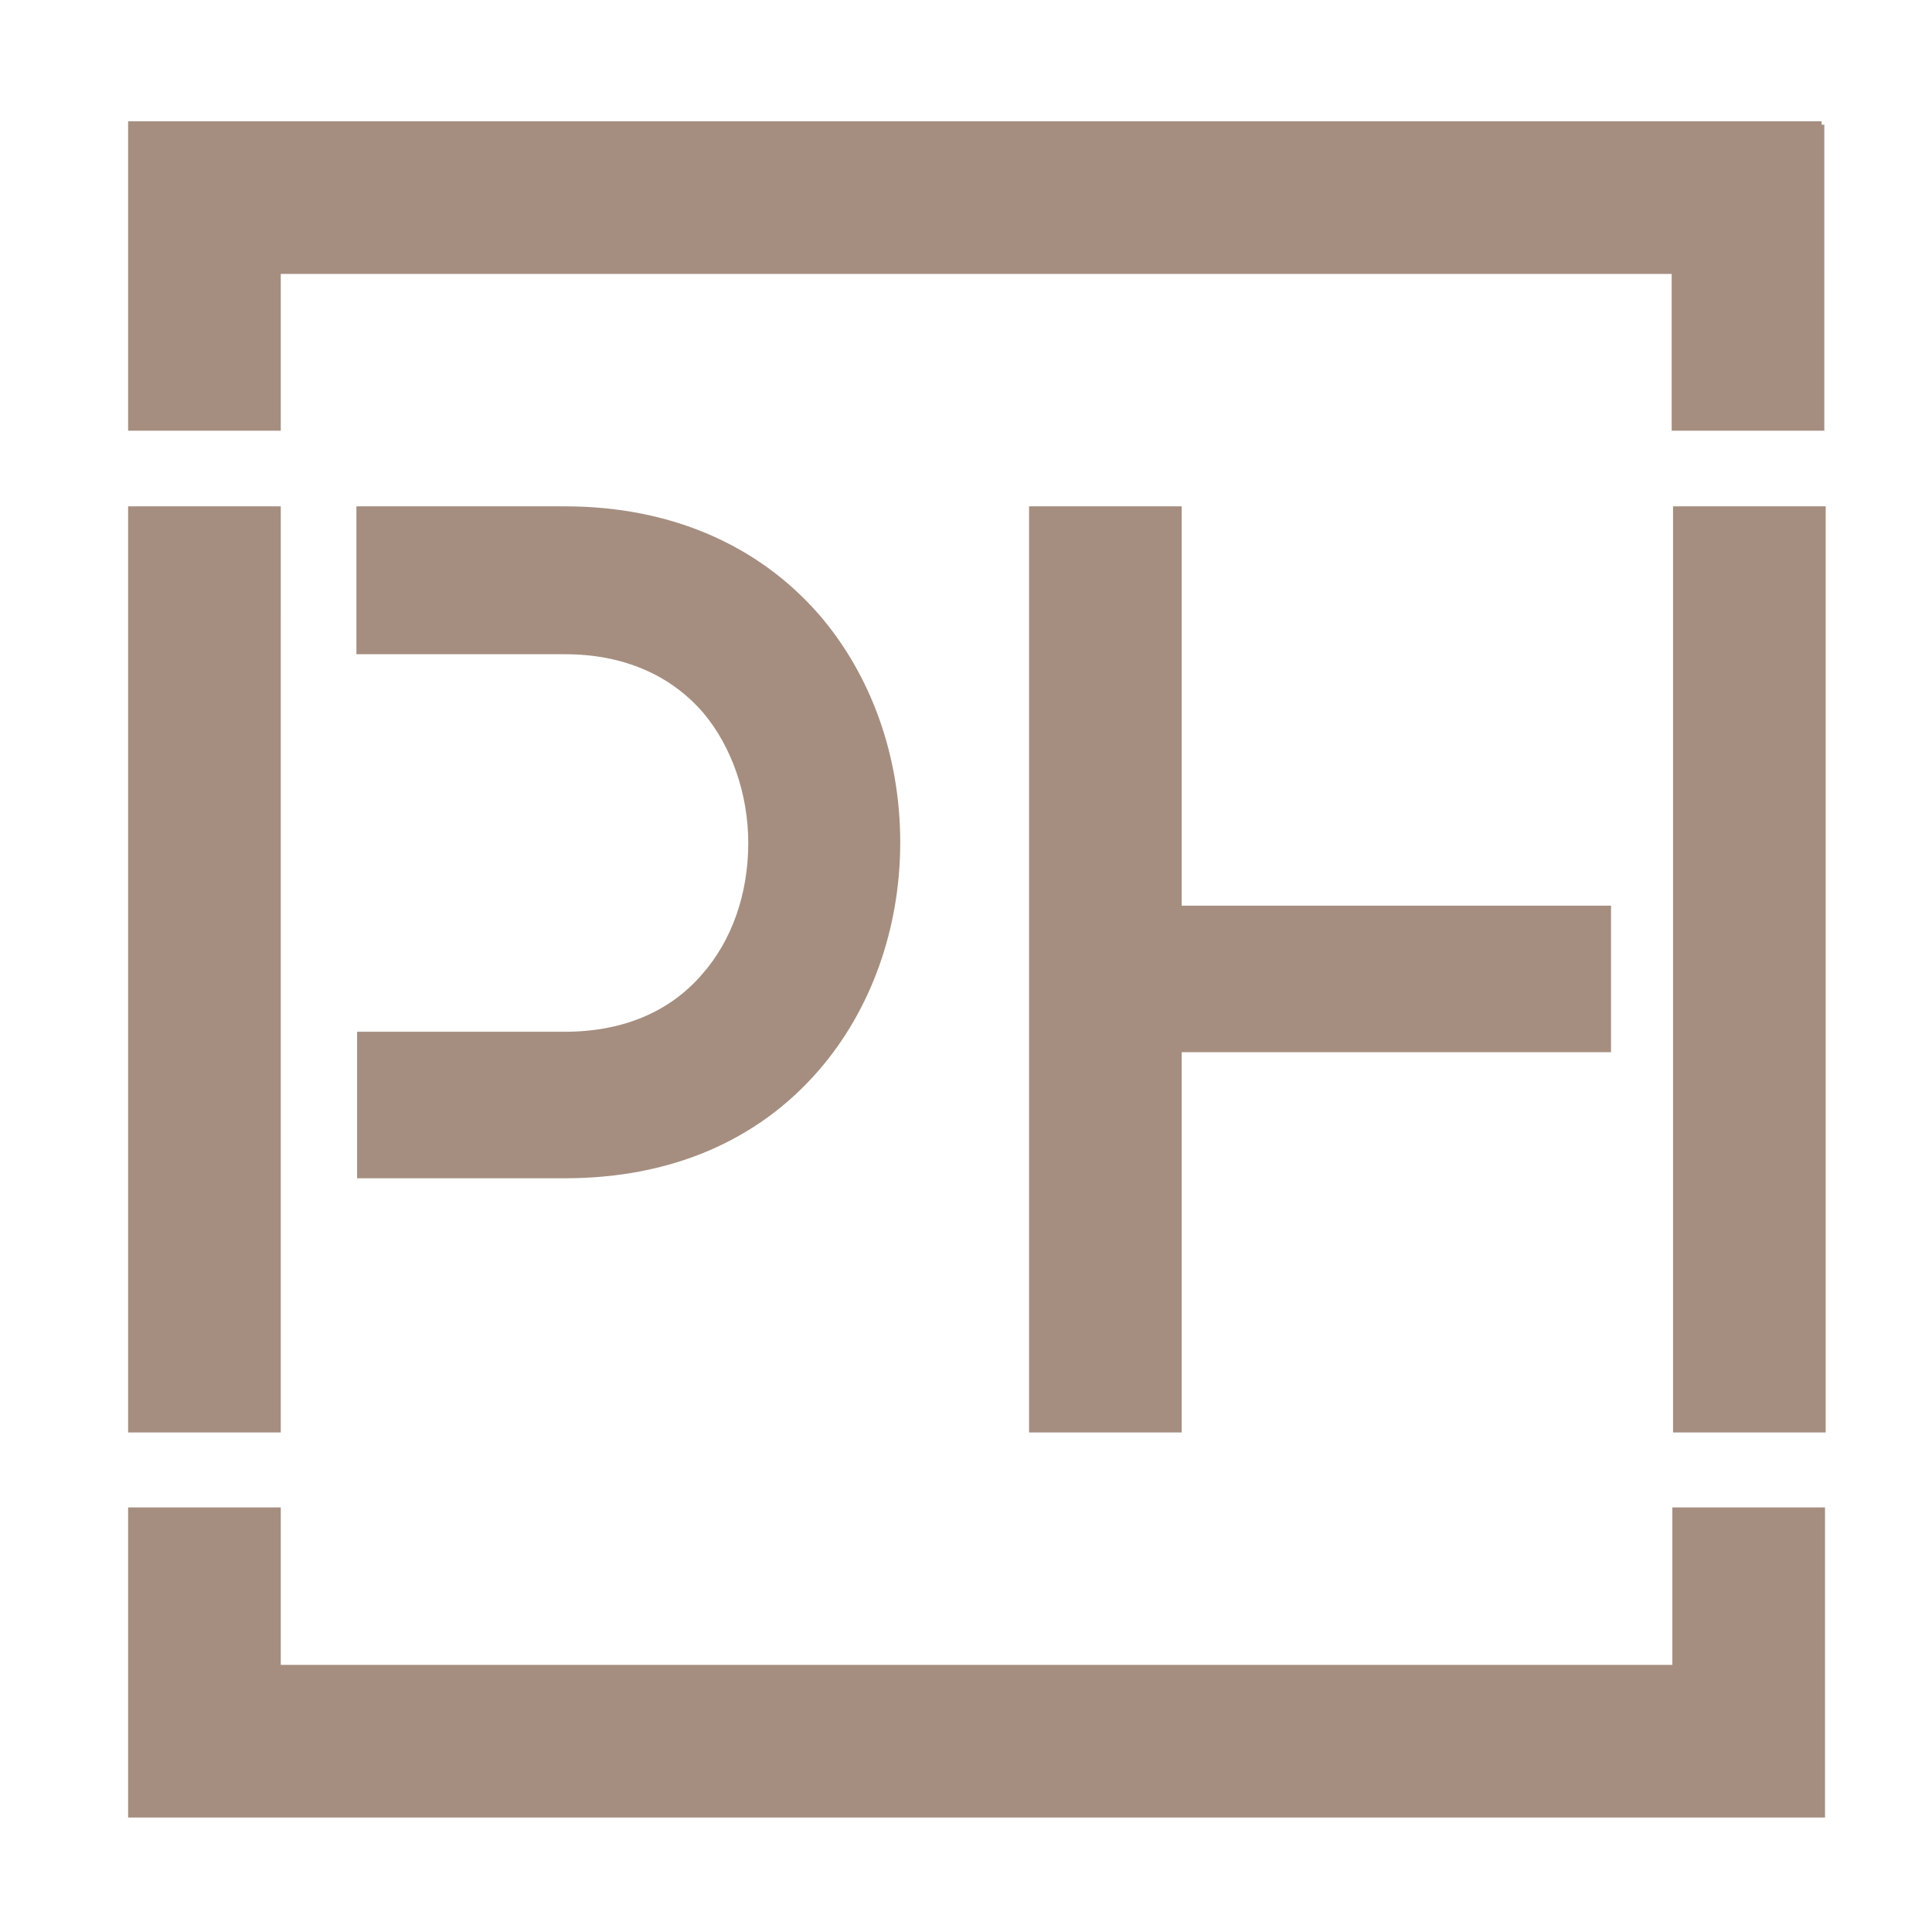
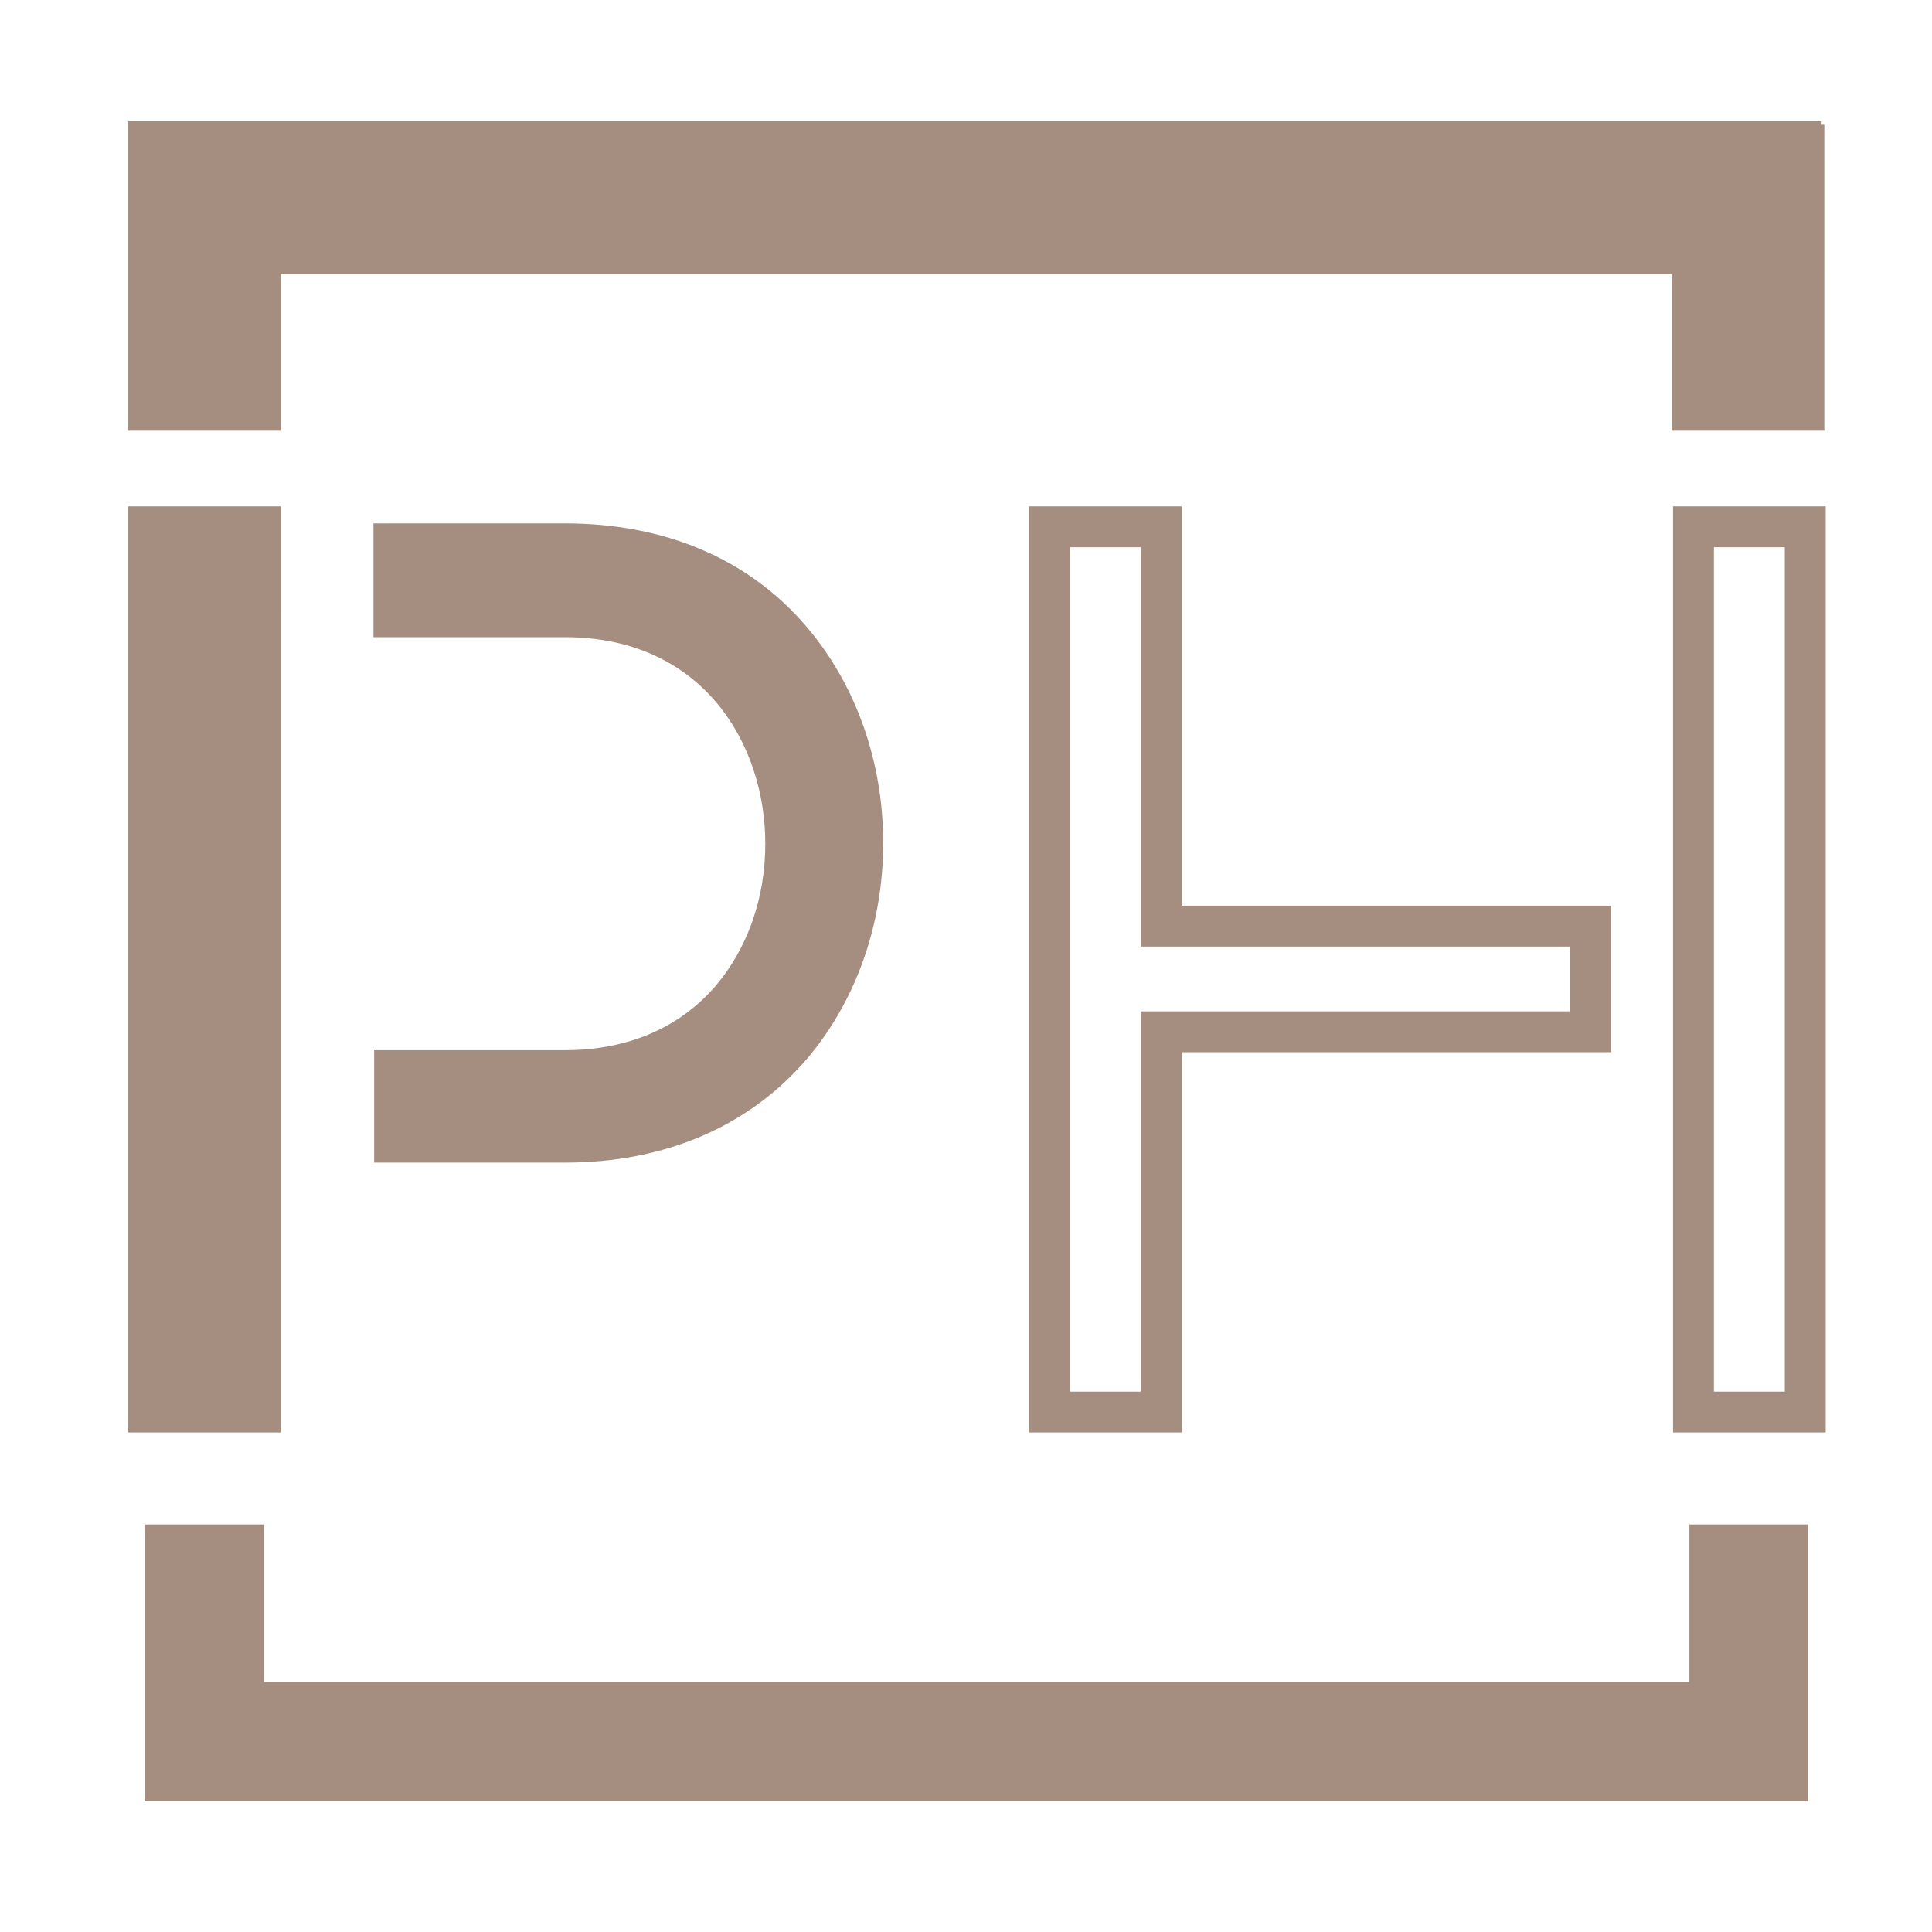
<svg xmlns="http://www.w3.org/2000/svg" version="1.1" id="Layer_1" x="0px" y="0px" viewBox="0 0 283.5 283.5" style="enable-background:new 0 0 283.5 283.5;" xml:space="preserve">
  <style type="text/css">
	.st0{fill:#A58E80;stroke:#A58E80;stroke-miterlimit:10;}
</style>
  <g>
    <g>
      <polygon class="st0" points="21.8,263.8 21.8,224.2 38.2,224.2 38.2,247.3 248.4,247.3 248.4,224.2 264.8,224.2 264.8,263.8   " />
-       <path class="st0" d="M262.3,226.7v34.6h-238v-34.5h11.4v23.1h215.1v-23.1L262.3,226.7 M267.3,221.7h-5h-11.4h-5v5v18.1H40.7v-18.1    v-5h-5H24.3h-5v5v34.5v5h5h238h5v-5v-34.6V221.7L267.3,221.7z" />
    </g>
    <g>
      <polygon class="st0" points="248.4,60.2 248.4,37.2 38.2,37.2 38.2,60.2 21.8,60.2 21.8,20.8 264.8,20.8 264.8,60.2   " />
      <path class="st0" d="M262.3,23.3v34.5h-11.4v-23H35.7v23H24.3V23.3H262.3 M267.3,18.3h-5h-238h-5v5v34.4v5h5h11.4h5v-5v-18h205.1    v18v5h5h11.4h5v-5V23.3v-5H267.3z" />
    </g>
    <g>
      <polygon class="st0" points="21.8,207.2 21.8,77.3 38.2,77.3 38.2,90 38.2,207.2   " />
      <path class="st0" d="M24.3,79.8h11.5V90v62.8v10.5v41.4H24.3V79.8 M19.3,74.8v5v124.9v5h5h11.4h5v-5v-41.4v-10.5V90V79.8v-5h-5    H24.2H19.3L19.3,74.8z" />
    </g>
    <g>
      <path class="st0" d="M55.4,170.1v-15.5h27.5c9.3,0,17-3.3,22.4-9.5c4.8-5.6,7.5-13.1,7.5-21.3c0-14.8-9.3-30.8-29.9-30.8H55.3    V77.3h27.6c14.5,0,26.6,5.1,35,14.9c7.2,8.4,11.2,19.6,11.2,31.5s-4,23.1-11.2,31.5c-8.4,9.7-20.5,14.9-35,14.9H55.4z" />
-       <path class="st0" d="M82.9,79.8c30,0,43.7,22.7,43.7,43.9s-13.7,43.9-43.7,43.9h-25v-10.5h25c10,0,18.4-3.6,24.3-10.4    c5.2-6,8.1-14.2,8.1-22.9c0-16-10.1-33.3-32.4-33.3H57.8V79.8H82.9 M82.9,74.8H57.8h-5v5v10.7v5h5h25.1c8.7,0,15.8,3.1,20.7,8.8    c4.2,5,6.7,12.1,6.7,19.4c0,7.5-2.4,14.5-6.9,19.6c-4.9,5.7-12,8.6-20.5,8.6h-25h-5v5v10.5v5h5h25c15.3,0,28-5.4,36.9-15.7    c7.6-8.8,11.8-20.6,11.8-33.1s-4.2-24.3-11.8-33.1C110.9,80.3,98.1,74.8,82.9,74.8L82.9,74.8z" />
    </g>
    <g>
-       <polygon class="st0" points="154,207.2 154,77.3 170.4,77.3 170.4,135.9 233.5,135.9 233.5,151.4 170.4,151.4 170.4,207.2   " />
      <path class="st0" d="M167.9,79.8v58.6h63v10.5h-63v55.8h-11.4V79.8H167.9 M172.9,74.8h-5h-11.4h-5v5v124.9v5h5h11.4h5v-5v-50.8h58    h5v-5v-10.5v-5h-5h-58V79.8V74.8L172.9,74.8z" />
    </g>
    <g>
-       <rect x="248.4" y="77.3" class="st0" width="16.4" height="129.9" />
      <path class="st0" d="M262.4,79.8v124.9H251v-55.8v-10.5V79.8H262.4 M267.4,74.8h-5H251h-5v5v58.6v10.5v55.8v5h5h11.4h5v-5V79.8    V74.8L267.4,74.8z" />
    </g>
  </g>
</svg>